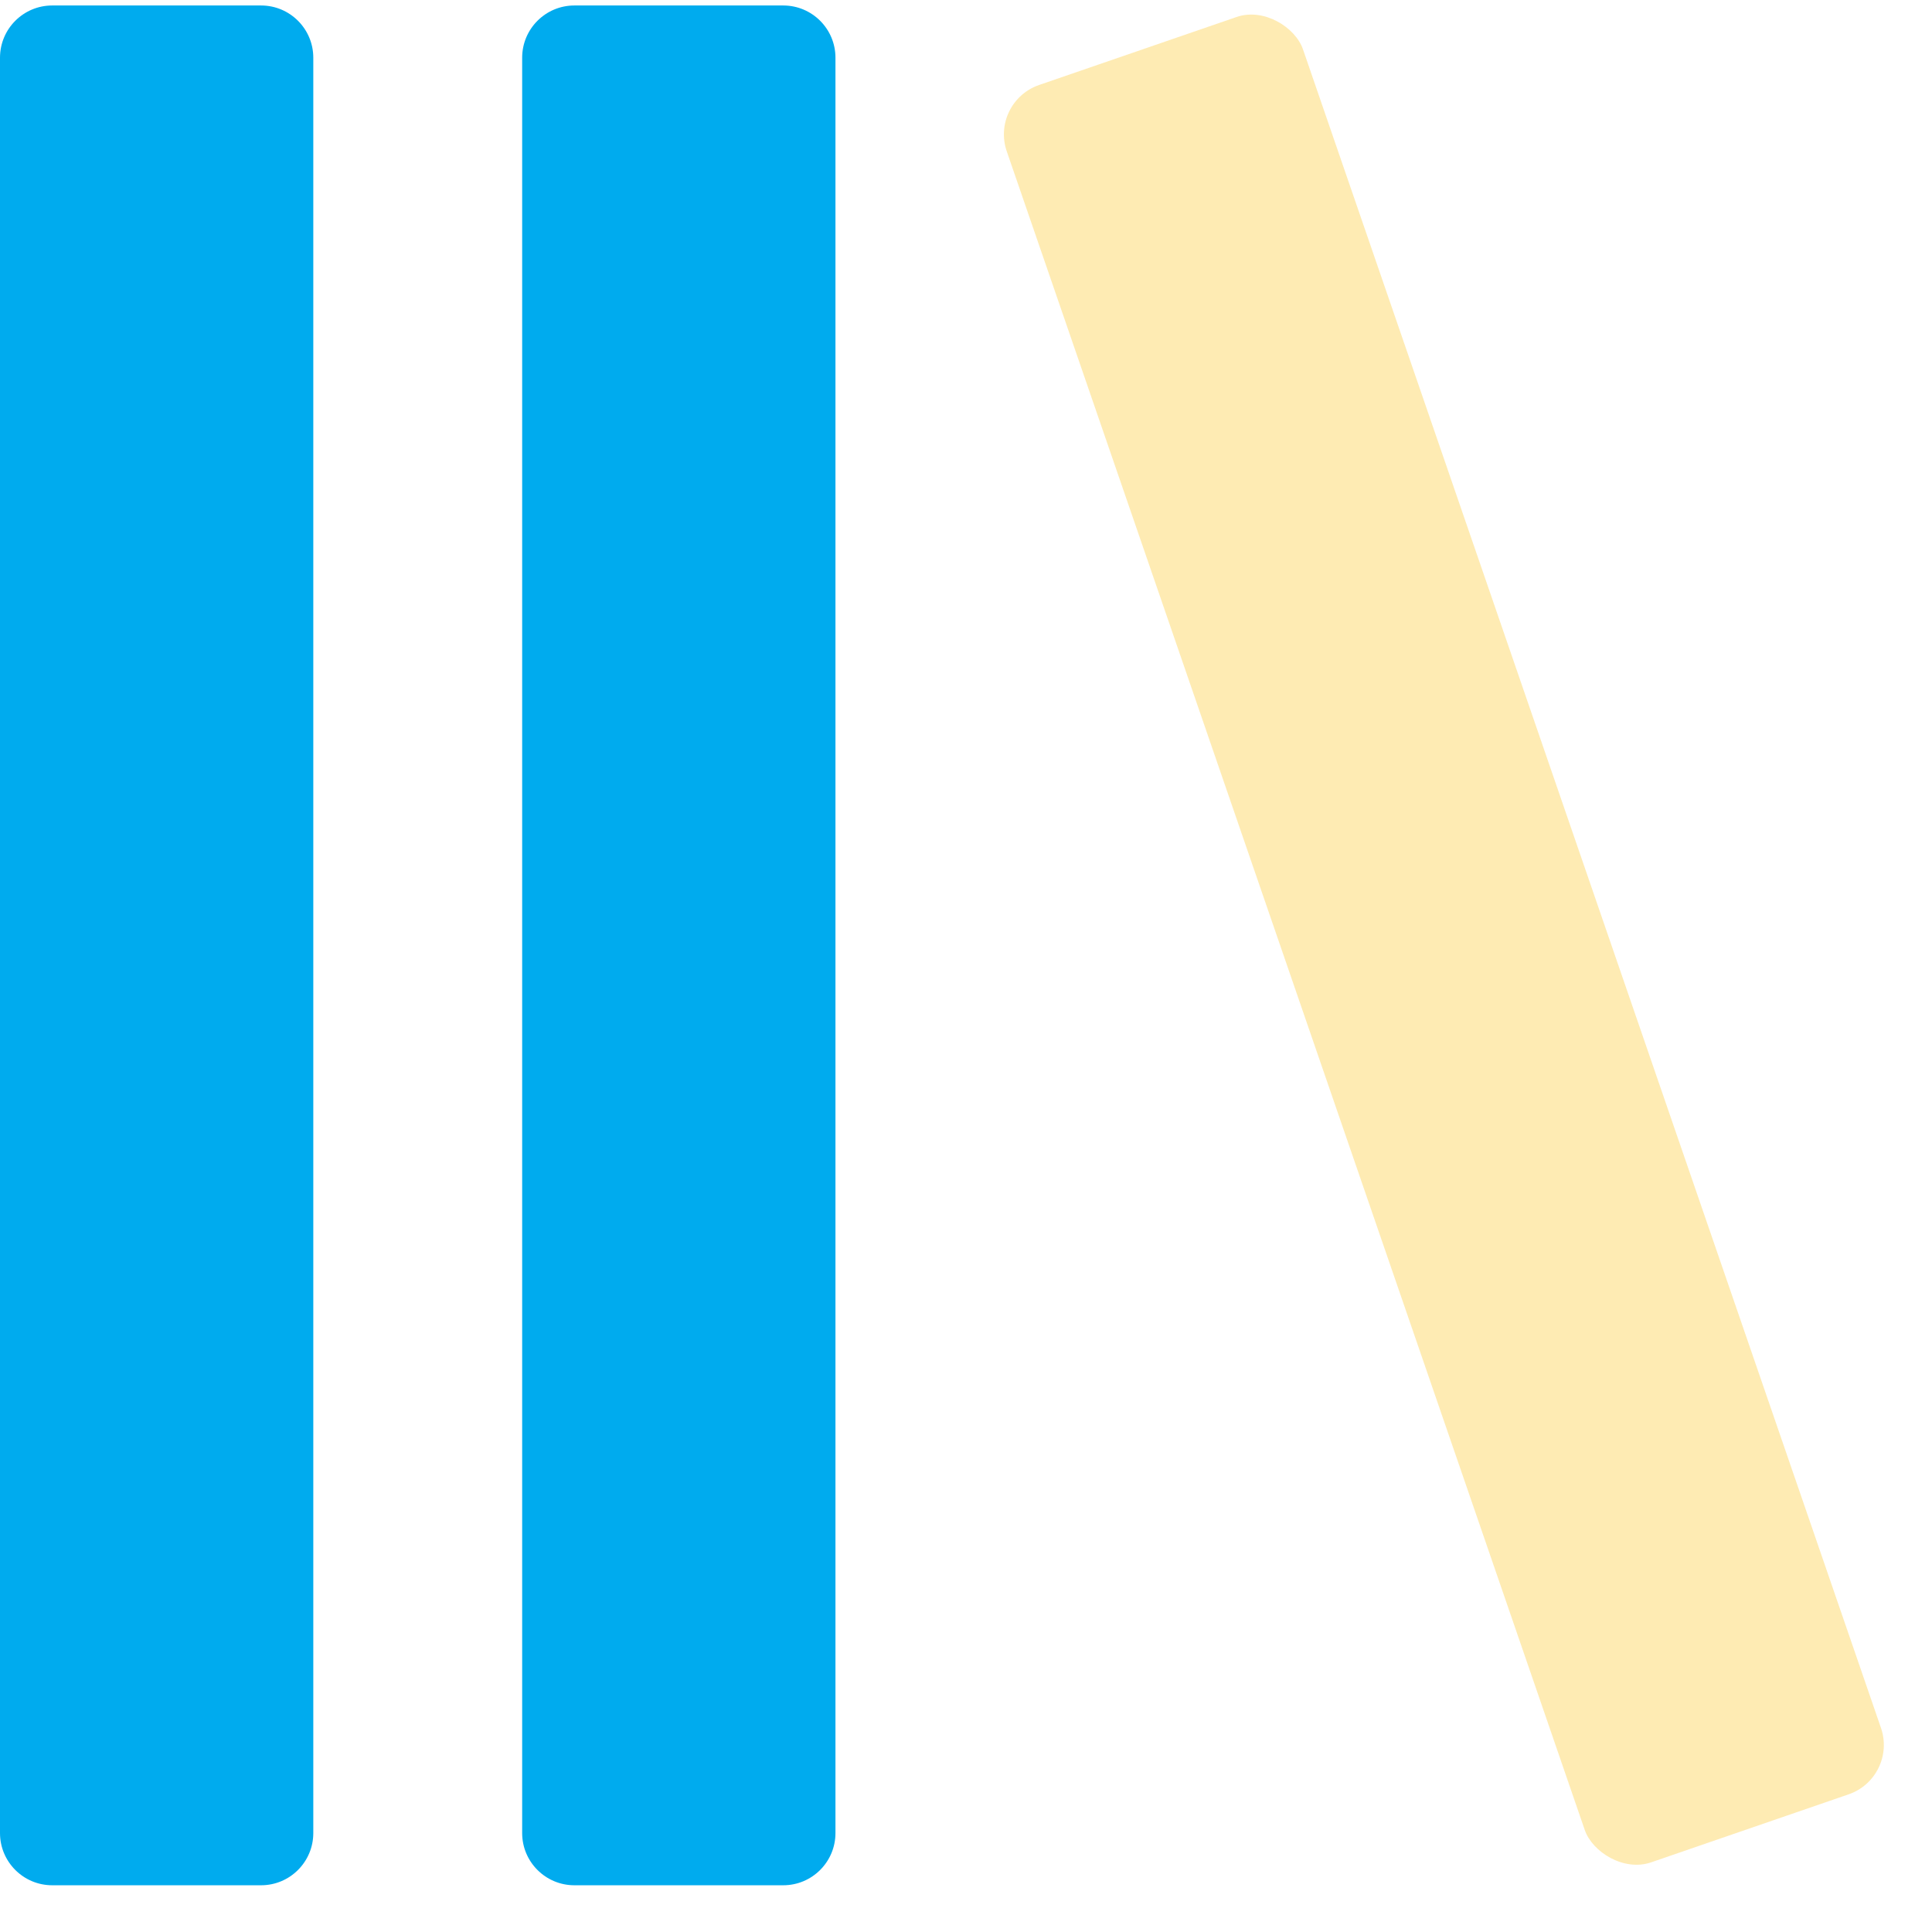
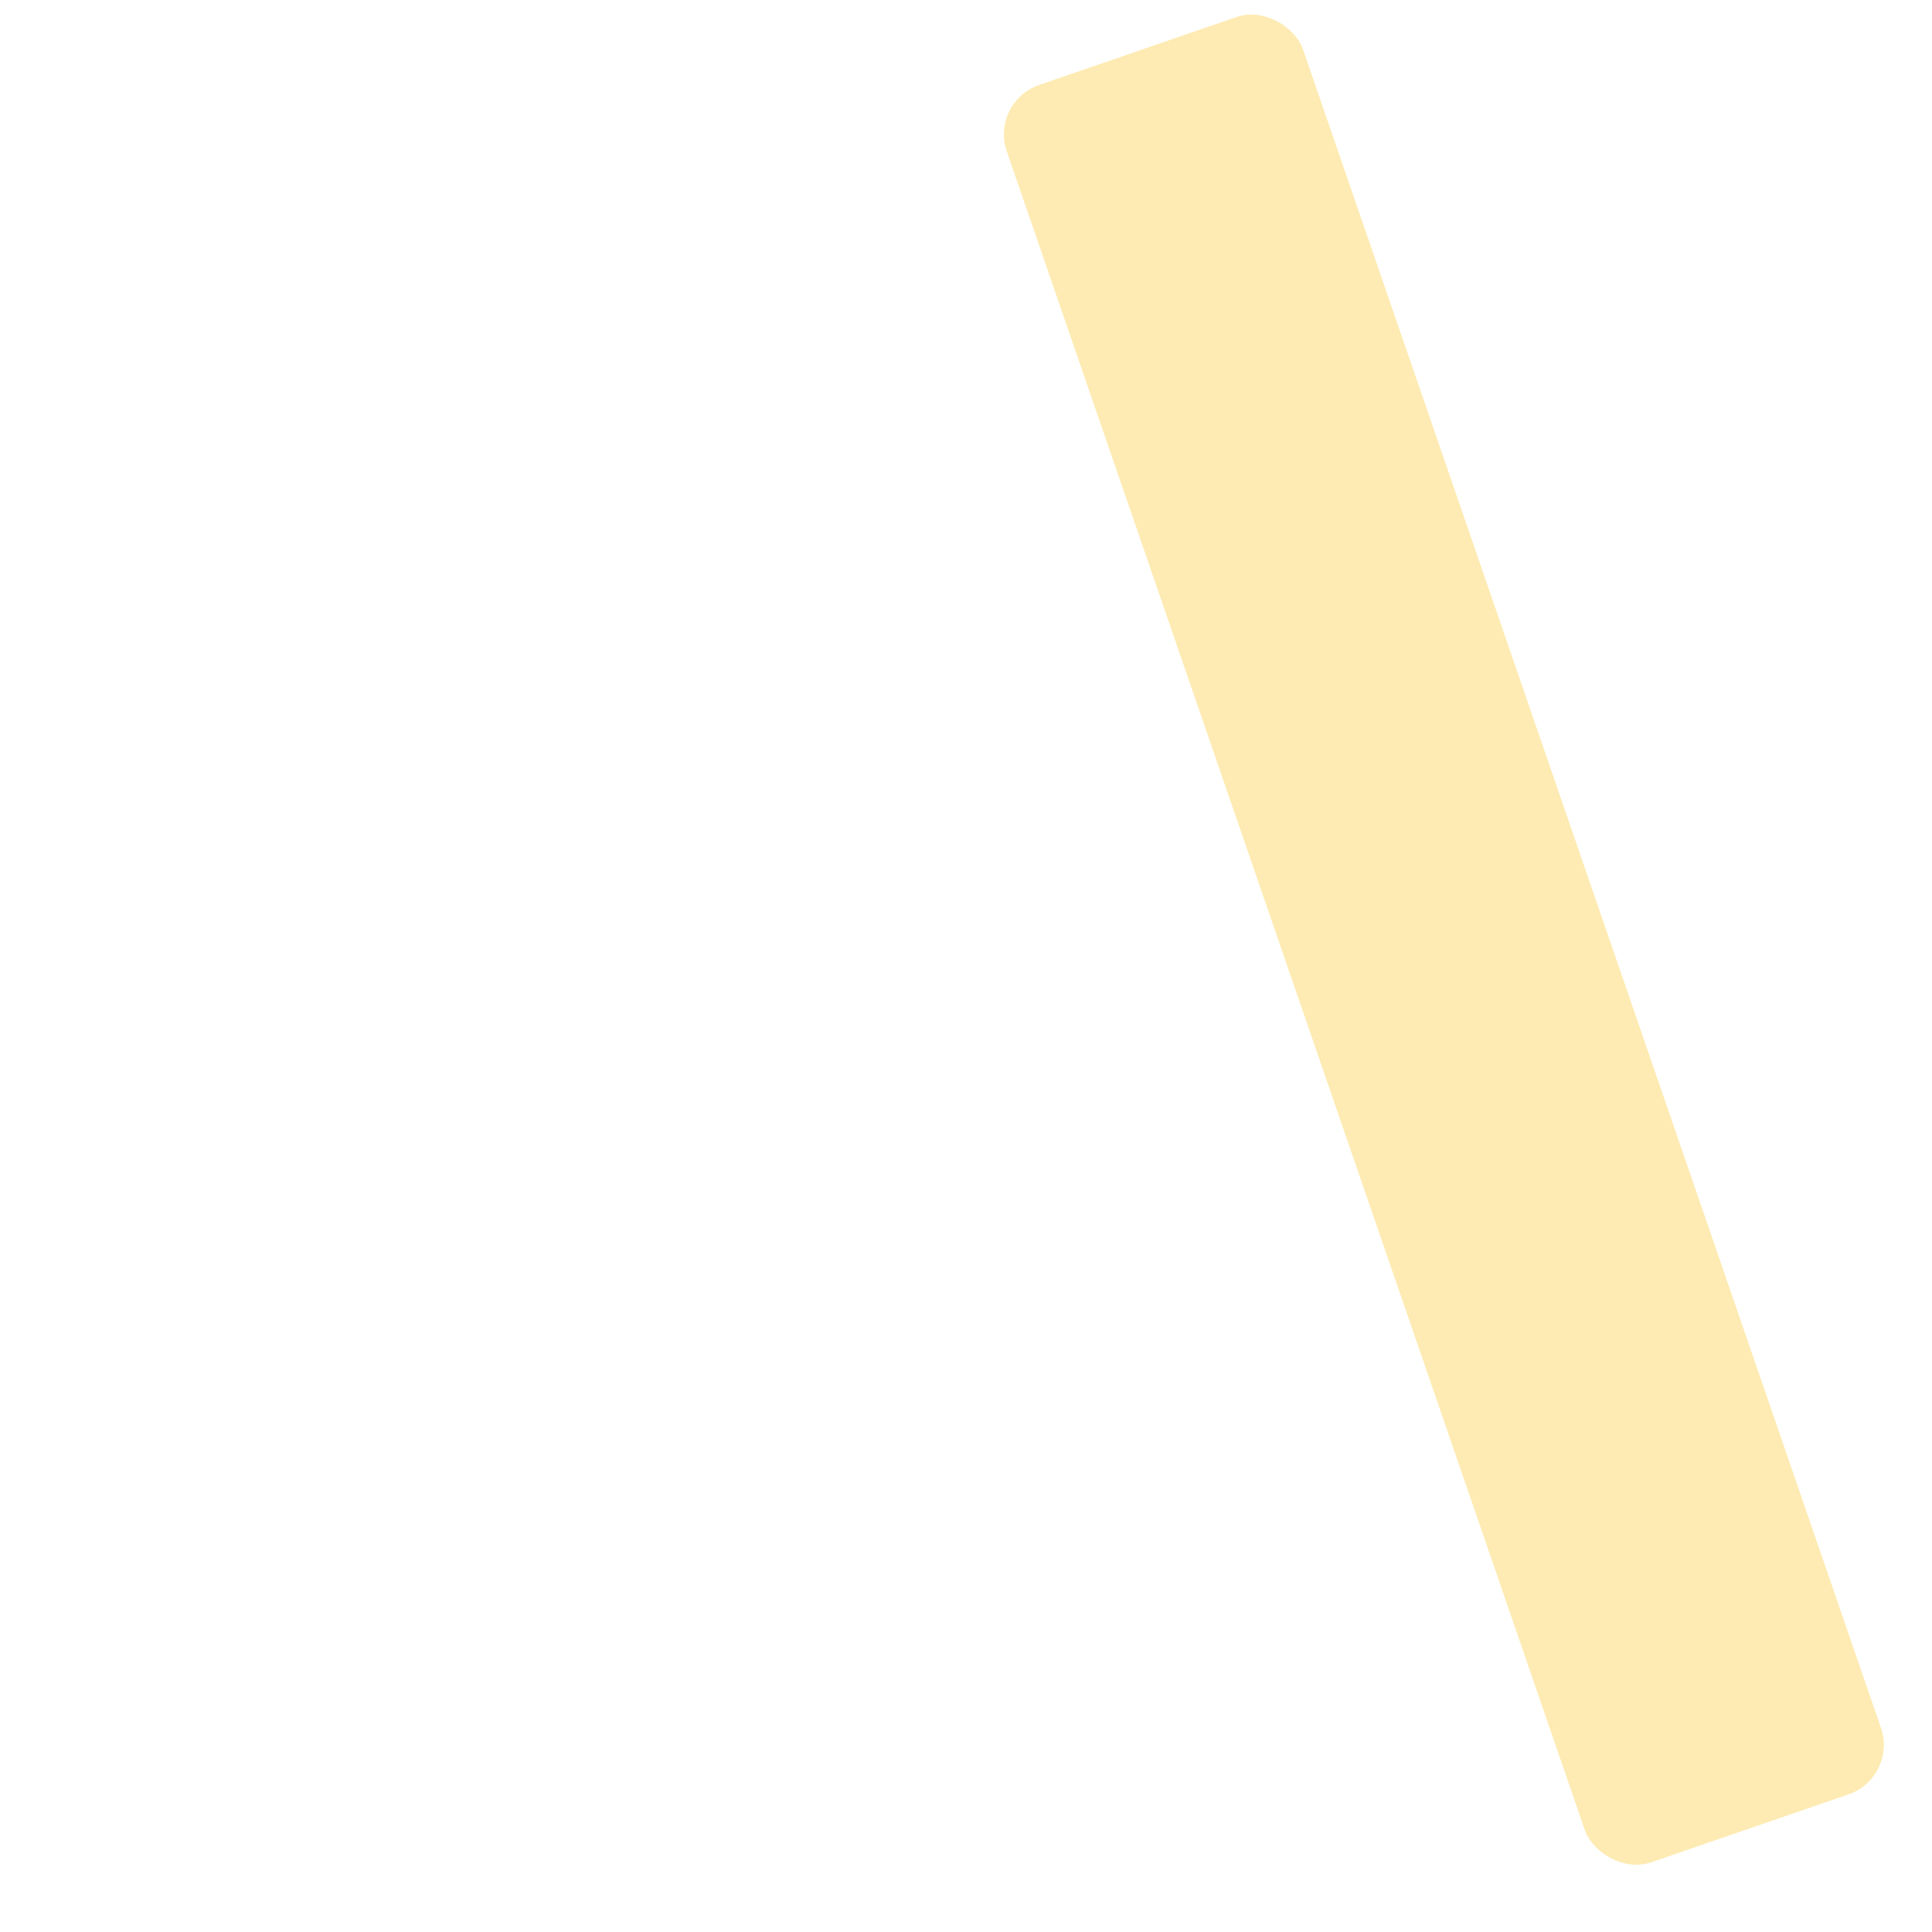
<svg xmlns="http://www.w3.org/2000/svg" width="37" height="37" viewBox="0 0 37 37" fill="none">
-   <path fill-rule="evenodd" clip-rule="evenodd" d="M1 0.105C0.448 0.105 0 0.553 0 1.105V35.105C0 35.657 0.448 36.105 1 36.105H5C5.552 36.105 6 35.657 6 35.105V1.105C6 0.553 5.552 0.105 5 0.105H1ZM11 0.105C10.448 0.105 10 0.553 10 1.105V35.105C10 35.657 10.448 36.105 11 36.105H15C15.552 36.105 16 35.657 16 35.105V1.105C16 0.553 15.552 0.105 15 0.105H11Z" fill="#00ABEE" />
  <rect opacity="0.3" x="18.955" y="1.953" width="6" height="36" rx="1" transform="rotate(-19 18.955 1.953)" fill="#FABD00" />
</svg>